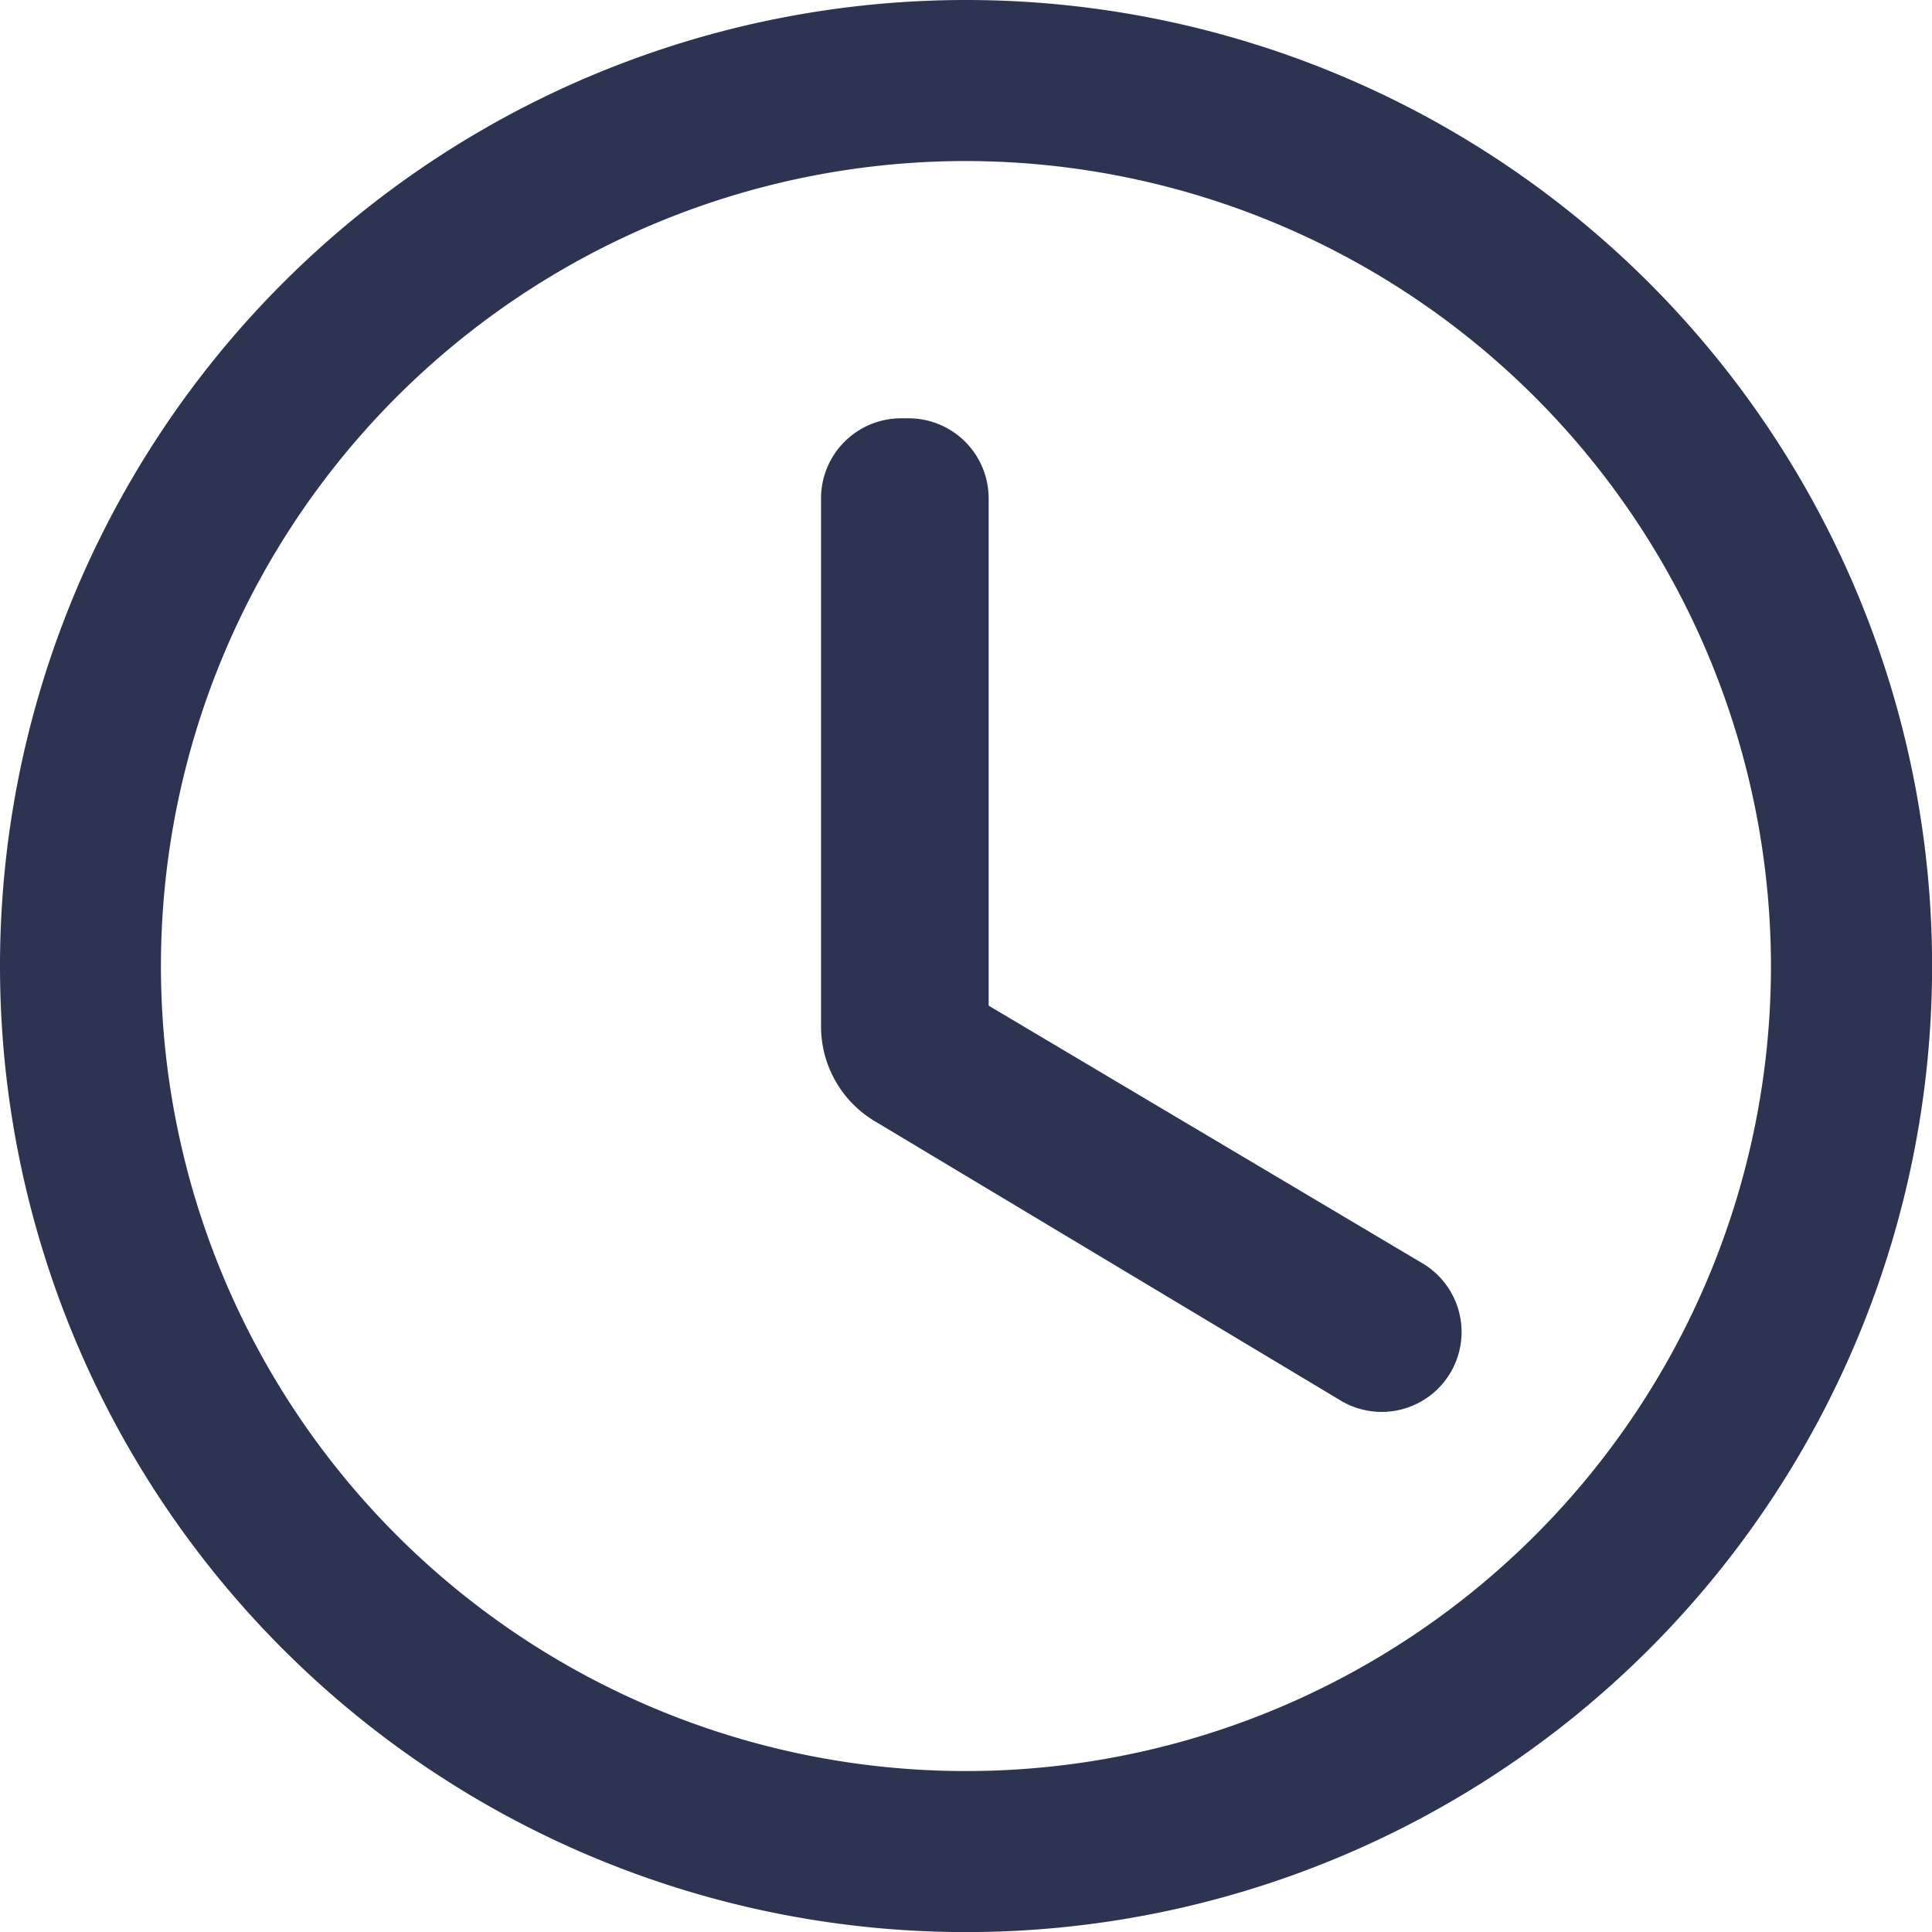
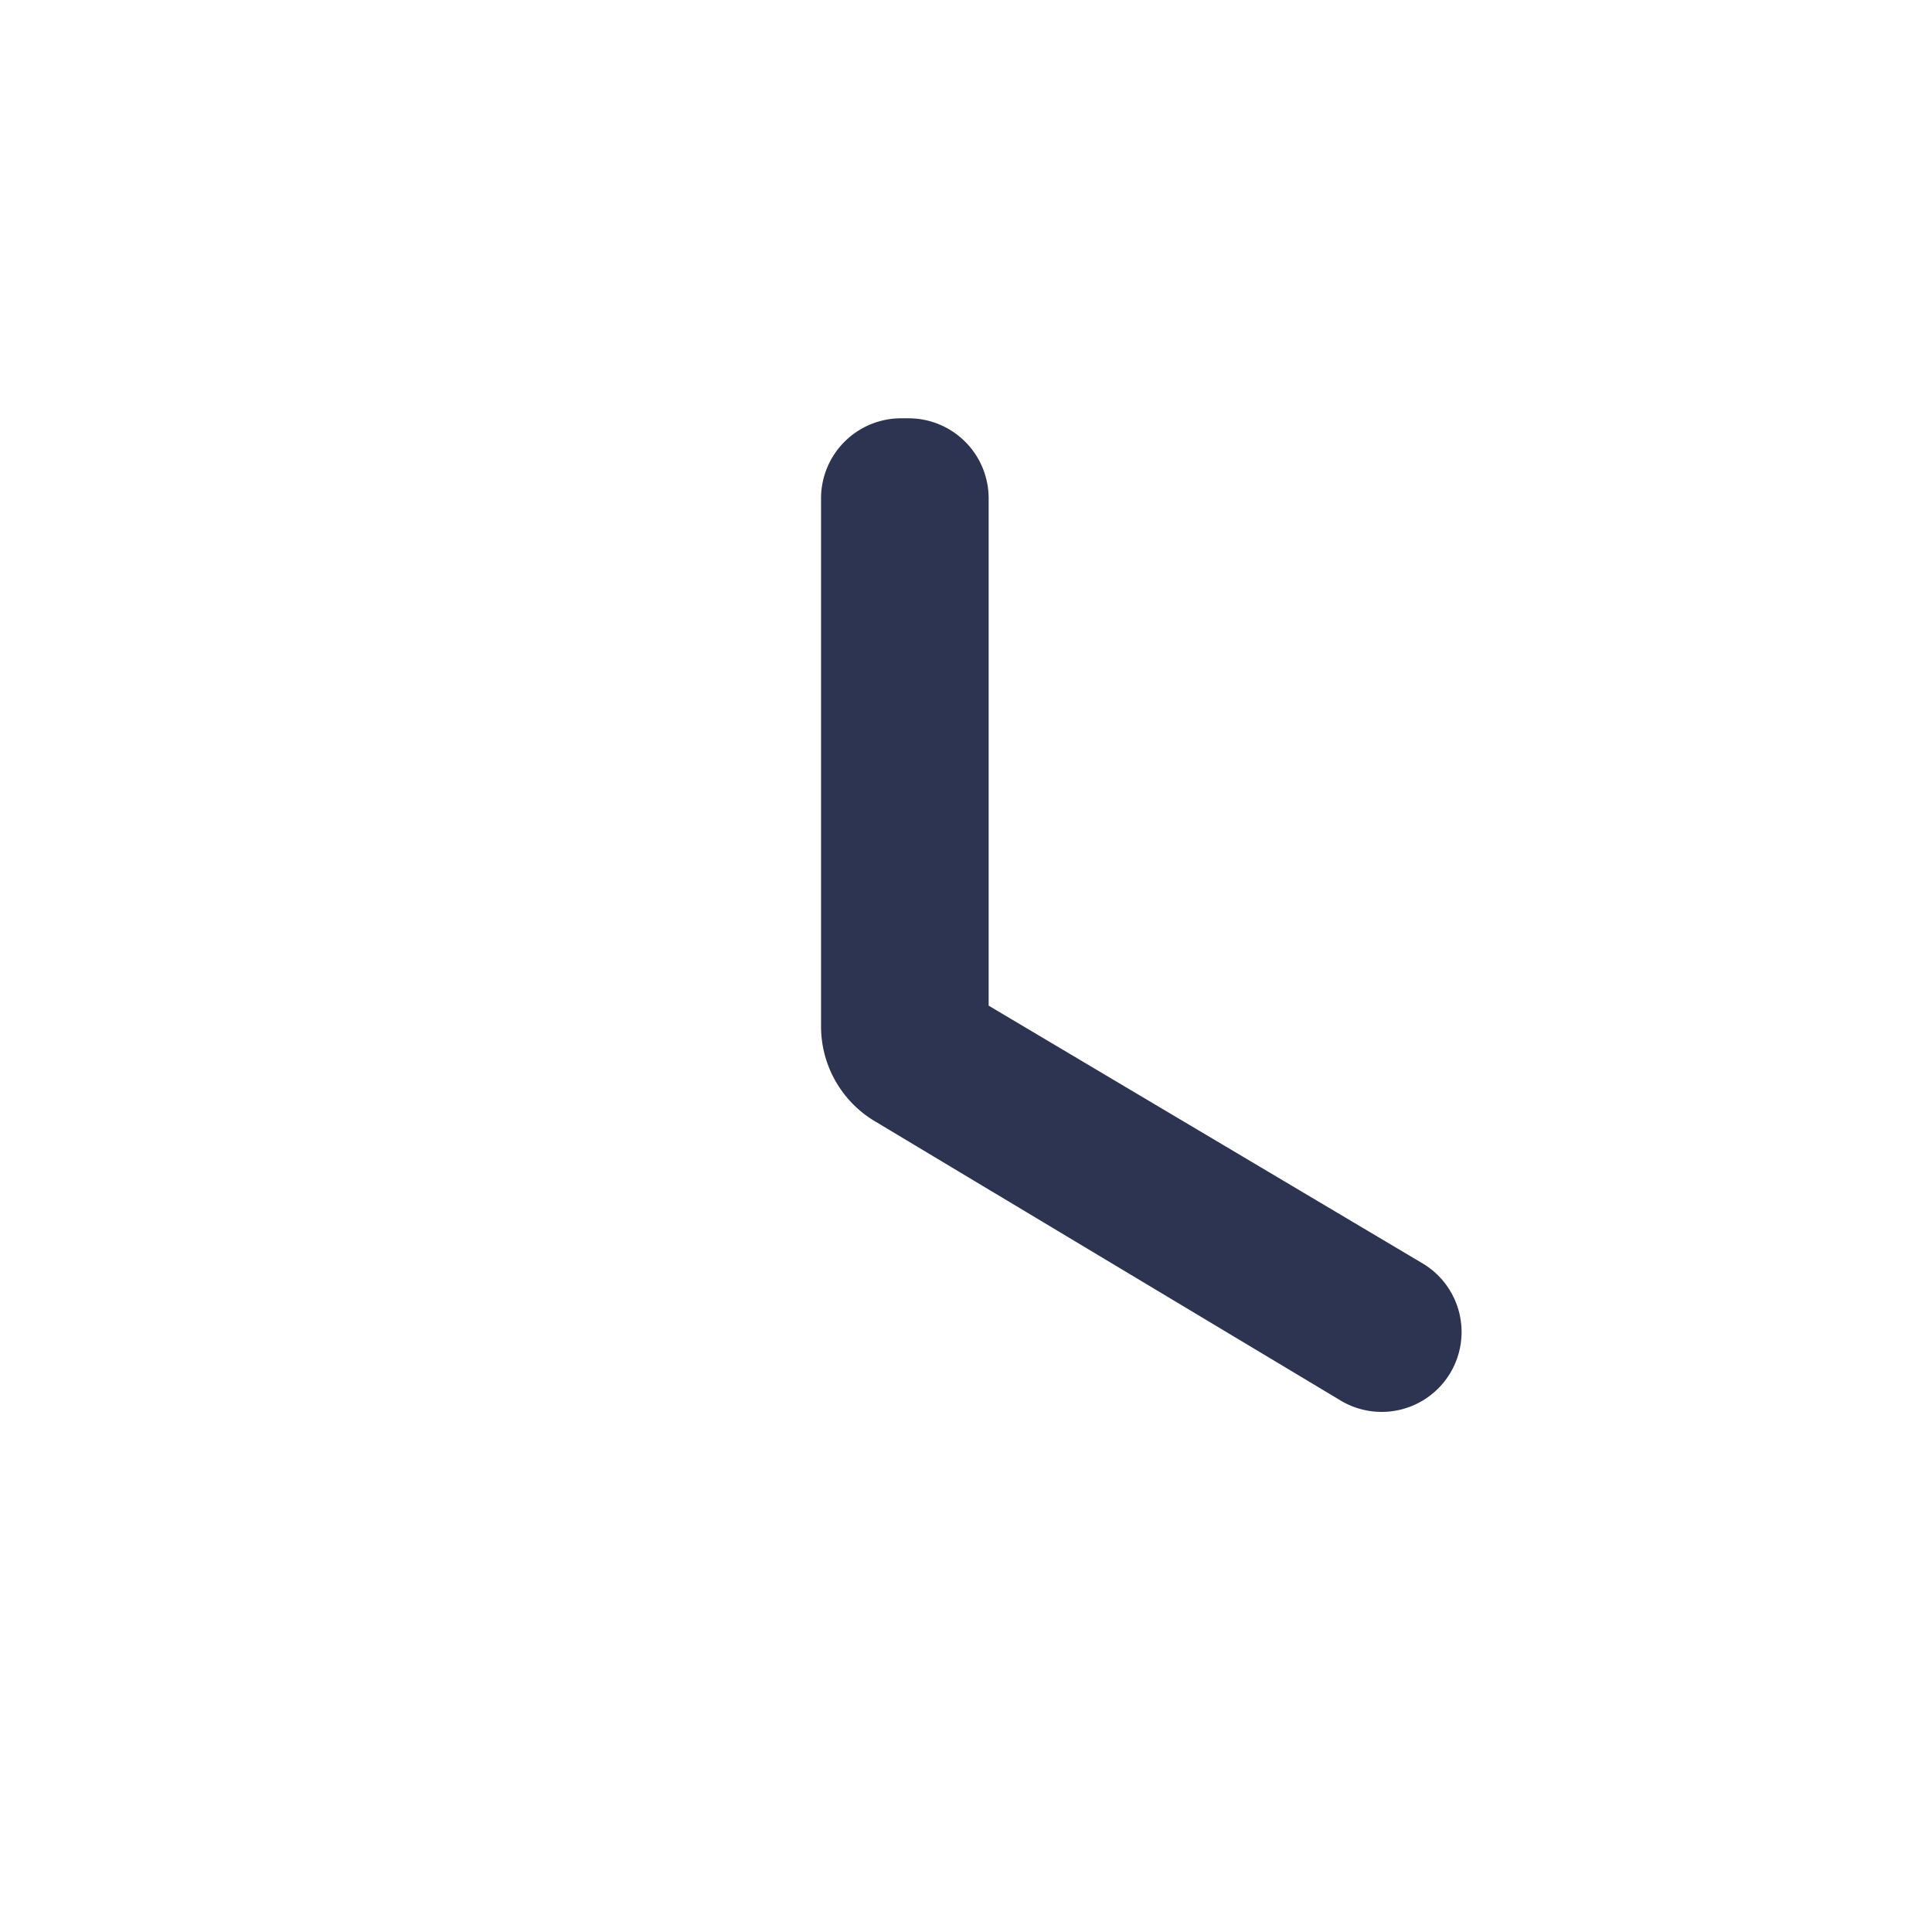
<svg xmlns="http://www.w3.org/2000/svg" width="19.999" height="19.999" viewBox="0 0 19.999 19.999">
  <g id="time" transform="translate(-549 -182)">
    <path id="path" d="M17.4,10.5h-.069a.829.829,0,0,0-.832.832v5.456a1.144,1.144,0,0,0,.566.994l4.8,2.878a.827.827,0,1,0,.844-1.422L18.234,16.58V11.332A.829.829,0,0,0,17.4,10.5Z" transform="translate(541 175.83)" fill="#2c3451" />
-     <path id="Ellipse_259" data-name="Ellipse 259" d="M10,1.667A8.333,8.333,0,1,0,18.332,10,8.342,8.342,0,0,0,10,1.667M10,0A10,10,0,1,1,0,10,10,10,0,0,1,10,0Z" transform="translate(549 182)" fill="#2c3451" />
  </g>
</svg>